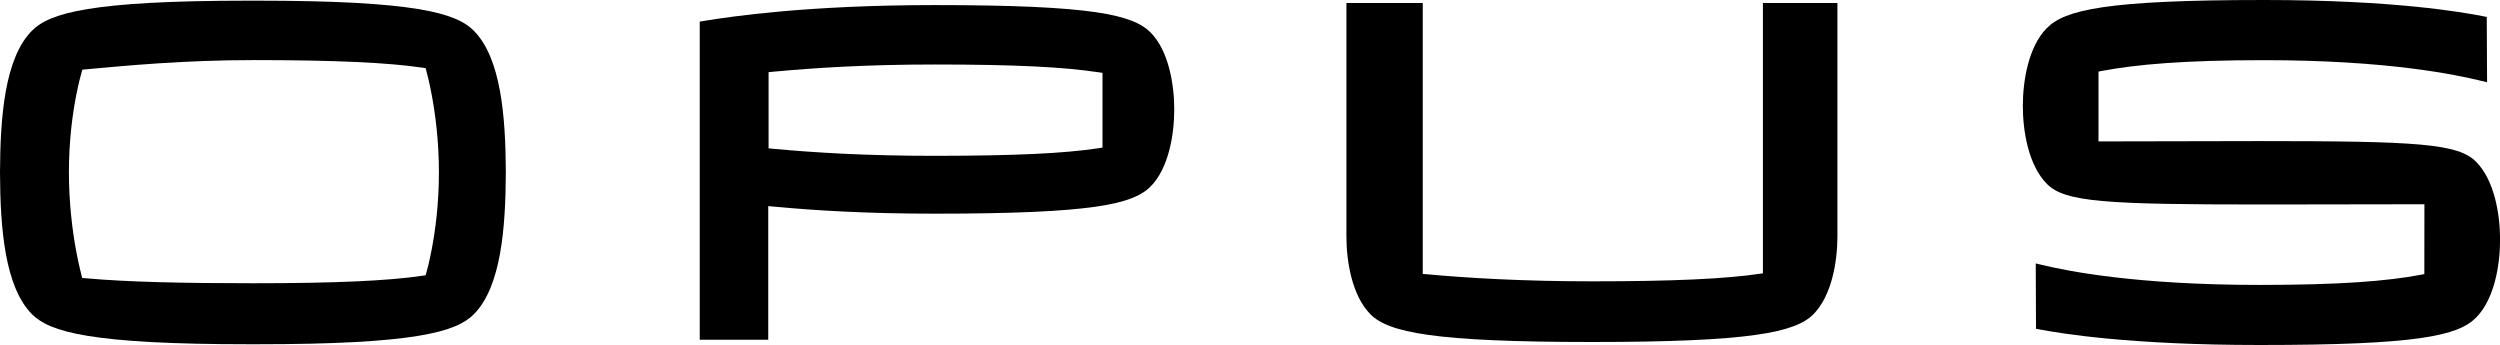
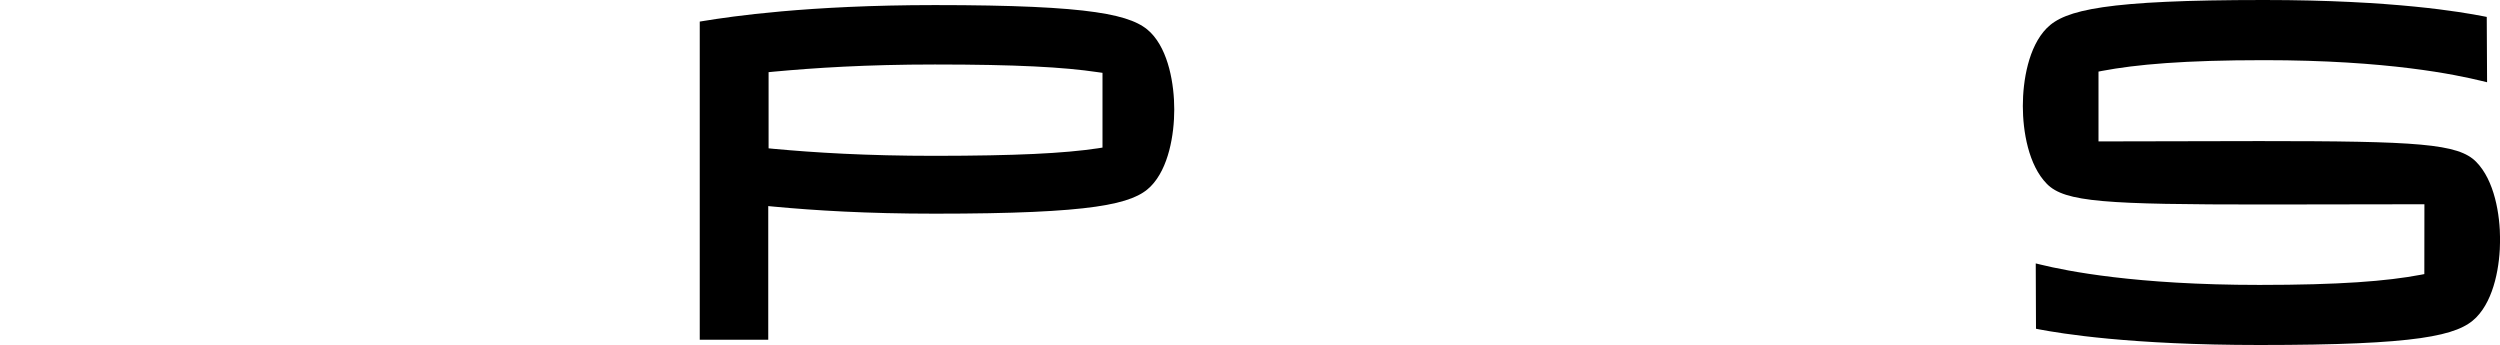
<svg xmlns="http://www.w3.org/2000/svg" version="1.1" id="Ebene_1" x="0px" y="0px" viewBox="0 0 300 41.4" style="enable-background:new 0 0 300 41.4;" xml:space="preserve">
  <style type="text/css">
	.st0{fill-rule:evenodd;clip-rule:evenodd;}
</style>
  <g>
-     <path class="st0" d="M30.81,41.31H29.9c-19,0-23.96-1.47-26.08-3.62C0.57,34.38,0.03,27.38,0,20.71C0.03,14.03,0.56,7,3.82,3.7   c2.11-2.15,7.08-3.62,26.07-3.62h0.91c19,0,23.96,1.47,26.07,3.62C60.13,7,60.67,14,60.7,20.67c-0.03,6.67-0.56,13.71-3.82,17.02   C54.77,39.84,49.81,41.31,30.81,41.31L30.81,41.31z M50.68,33.09l0.4-0.06c0.16-0.54,0.44-1.62,0.73-3.13   c0.43-2.25,0.86-5.45,0.86-9.22c0-3.75-0.43-6.99-0.86-9.28c-0.29-1.54-0.58-2.66-0.73-3.22l-0.4-0.06   c-4.09-0.61-10.51-0.91-20.26-0.91c-8.3,0-15.23,0.66-20.12,1.11L9.88,8.36c-0.16,0.55-0.45,1.62-0.74,3.1   c-0.44,2.25-0.87,5.44-0.87,9.21c0,3.76,0.43,7.05,0.86,9.39c0.29,1.57,0.58,2.71,0.73,3.29l0.43,0.04   c4.89,0.45,11.82,0.6,20.12,0.6C40.17,33.99,46.59,33.7,50.68,33.09L50.68,33.09z" />
    <path class="st0" d="M131.73,17.8l0.57-0.09V8.74l-0.57-0.08c-4.09-0.61-9.8-0.92-19.54-0.92c-8.3,0-14.46,0.41-19.35,0.86   l-0.61,0.06v9.14l0.61,0.06c4.89,0.45,11.06,0.84,19.35,0.84C121.93,18.69,127.63,18.41,131.73,17.8L131.73,17.8z M112.18,25.64   c-8.26,0-14.4-0.39-19.26-0.84l-0.73-0.07v16.04h-8.22V2.59l0.56-0.09c3.12-0.51,12.36-1.89,27.65-1.89   c19.03,0,23.8,1.17,25.91,3.31c2.15,2.18,2.82,6.21,2.82,9.22c0,3.01-0.67,7.04-2.82,9.22C135.99,24.5,131.22,25.64,112.18,25.64   L112.18,25.64z" />
-     <path d="M171.21,32.91c4.89,0.45,11.56,0.85,19.85,0.85c9.73,0,15.98-0.3,20.06-0.9l0.43-0.06V0.36h8.94v28   c0,3.02-0.67,7.1-2.87,9.34c-2.17,2.2-7.58,3.34-26.57,3.34c-19,0-24.44-1.14-26.61-3.34c-2.2-2.23-2.87-6.32-2.87-9.34v-28h9.16   v32.51L171.21,32.91L171.21,32.91z" />
    <path d="M242.74,12.72c0-3.02,0.67-7.11,2.87-9.34c2.17-2.2,7.08-3.38,26.08-3.38c15.59,0,23.78,1.46,26.31,1.95l0.41,0.08   l0.04,7.84l-0.62-0.15c-3.09-0.75-11.27-2.5-26.14-2.5c-9.6,0-15.34,0.51-19.46,1.29l-0.41,0.08l0,8.38l19.31-0.04   c19.06,0,23.85,0.3,26.01,2.49c2.2,2.23,2.87,6.32,2.87,9.34c0,3.01-0.67,7.11-2.87,9.34c-2.17,2.2-7,3.3-26,3.3   c-15.59,0-23.87-1.39-26.41-1.87l-0.41-0.08l-0.03-7.84l0.62,0.15c3.09,0.75,11.34,2.43,26.22,2.43c9.6,0,15.26-0.44,19.38-1.22   l0.41-0.08l0.01-8.38l-19.24,0.03c-19.06,0-23.9-0.28-26.06-2.47C243.41,19.82,242.74,15.74,242.74,12.72L242.74,12.72z" />
  </g>
</svg>